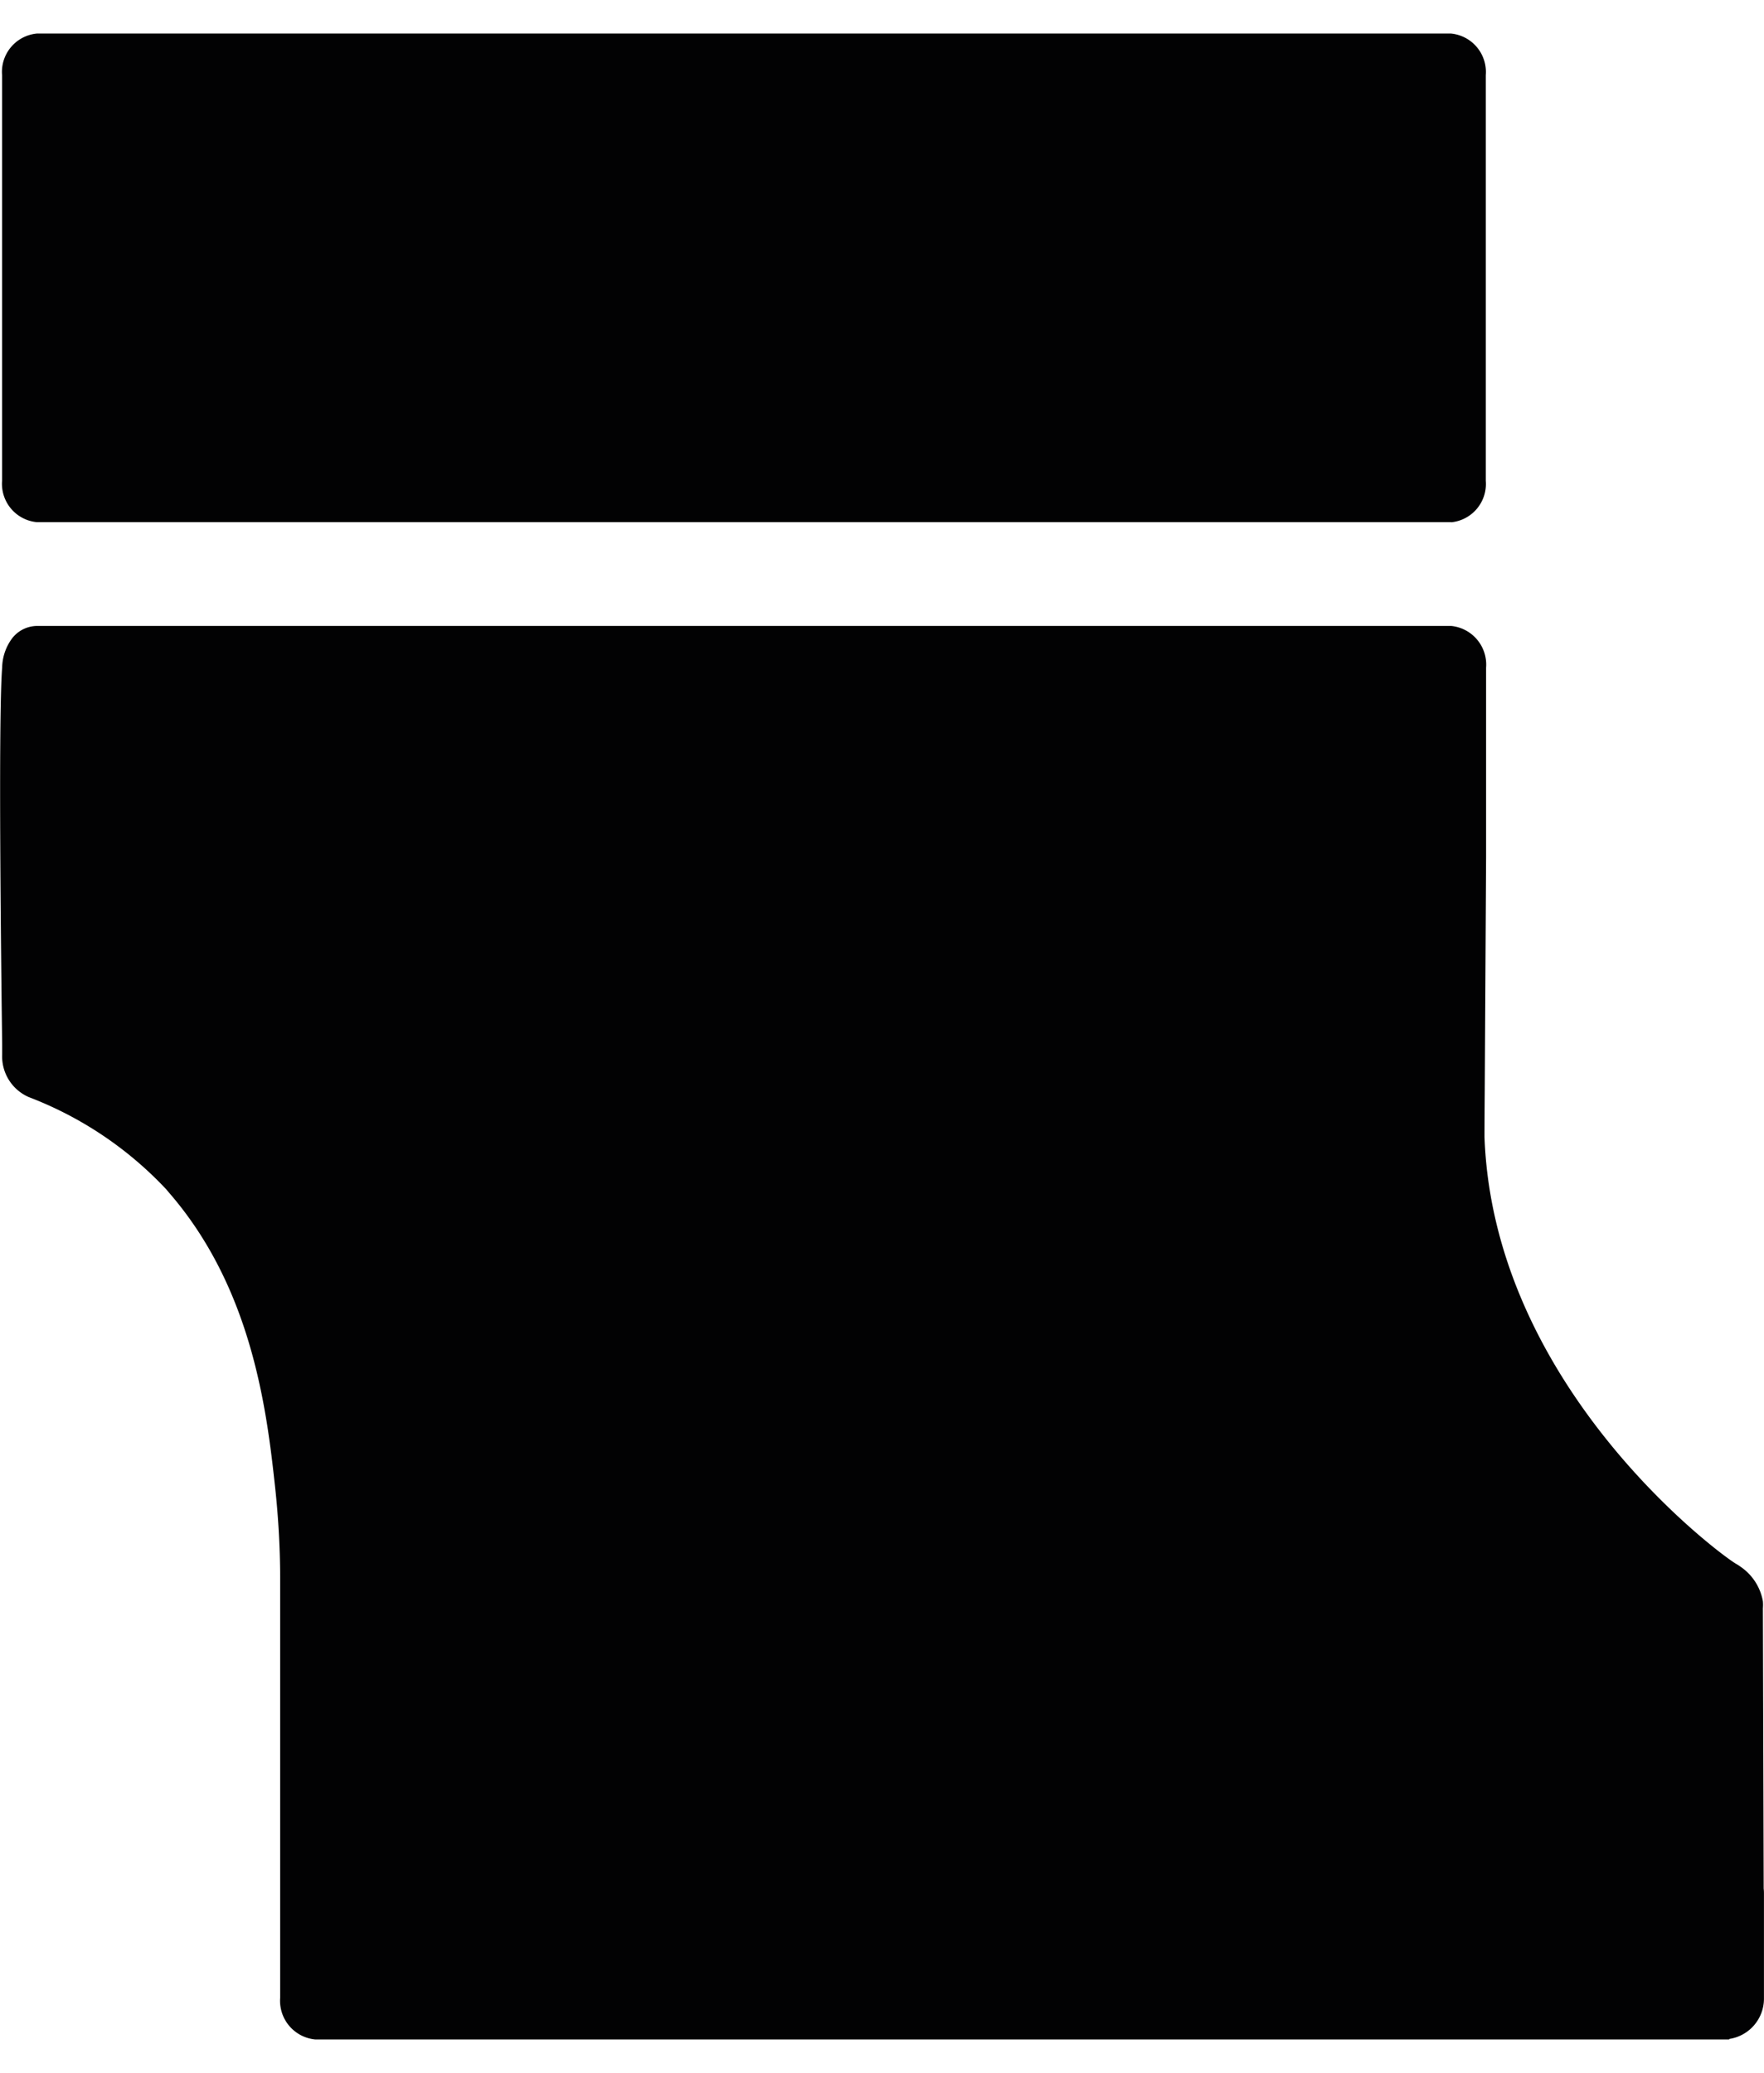
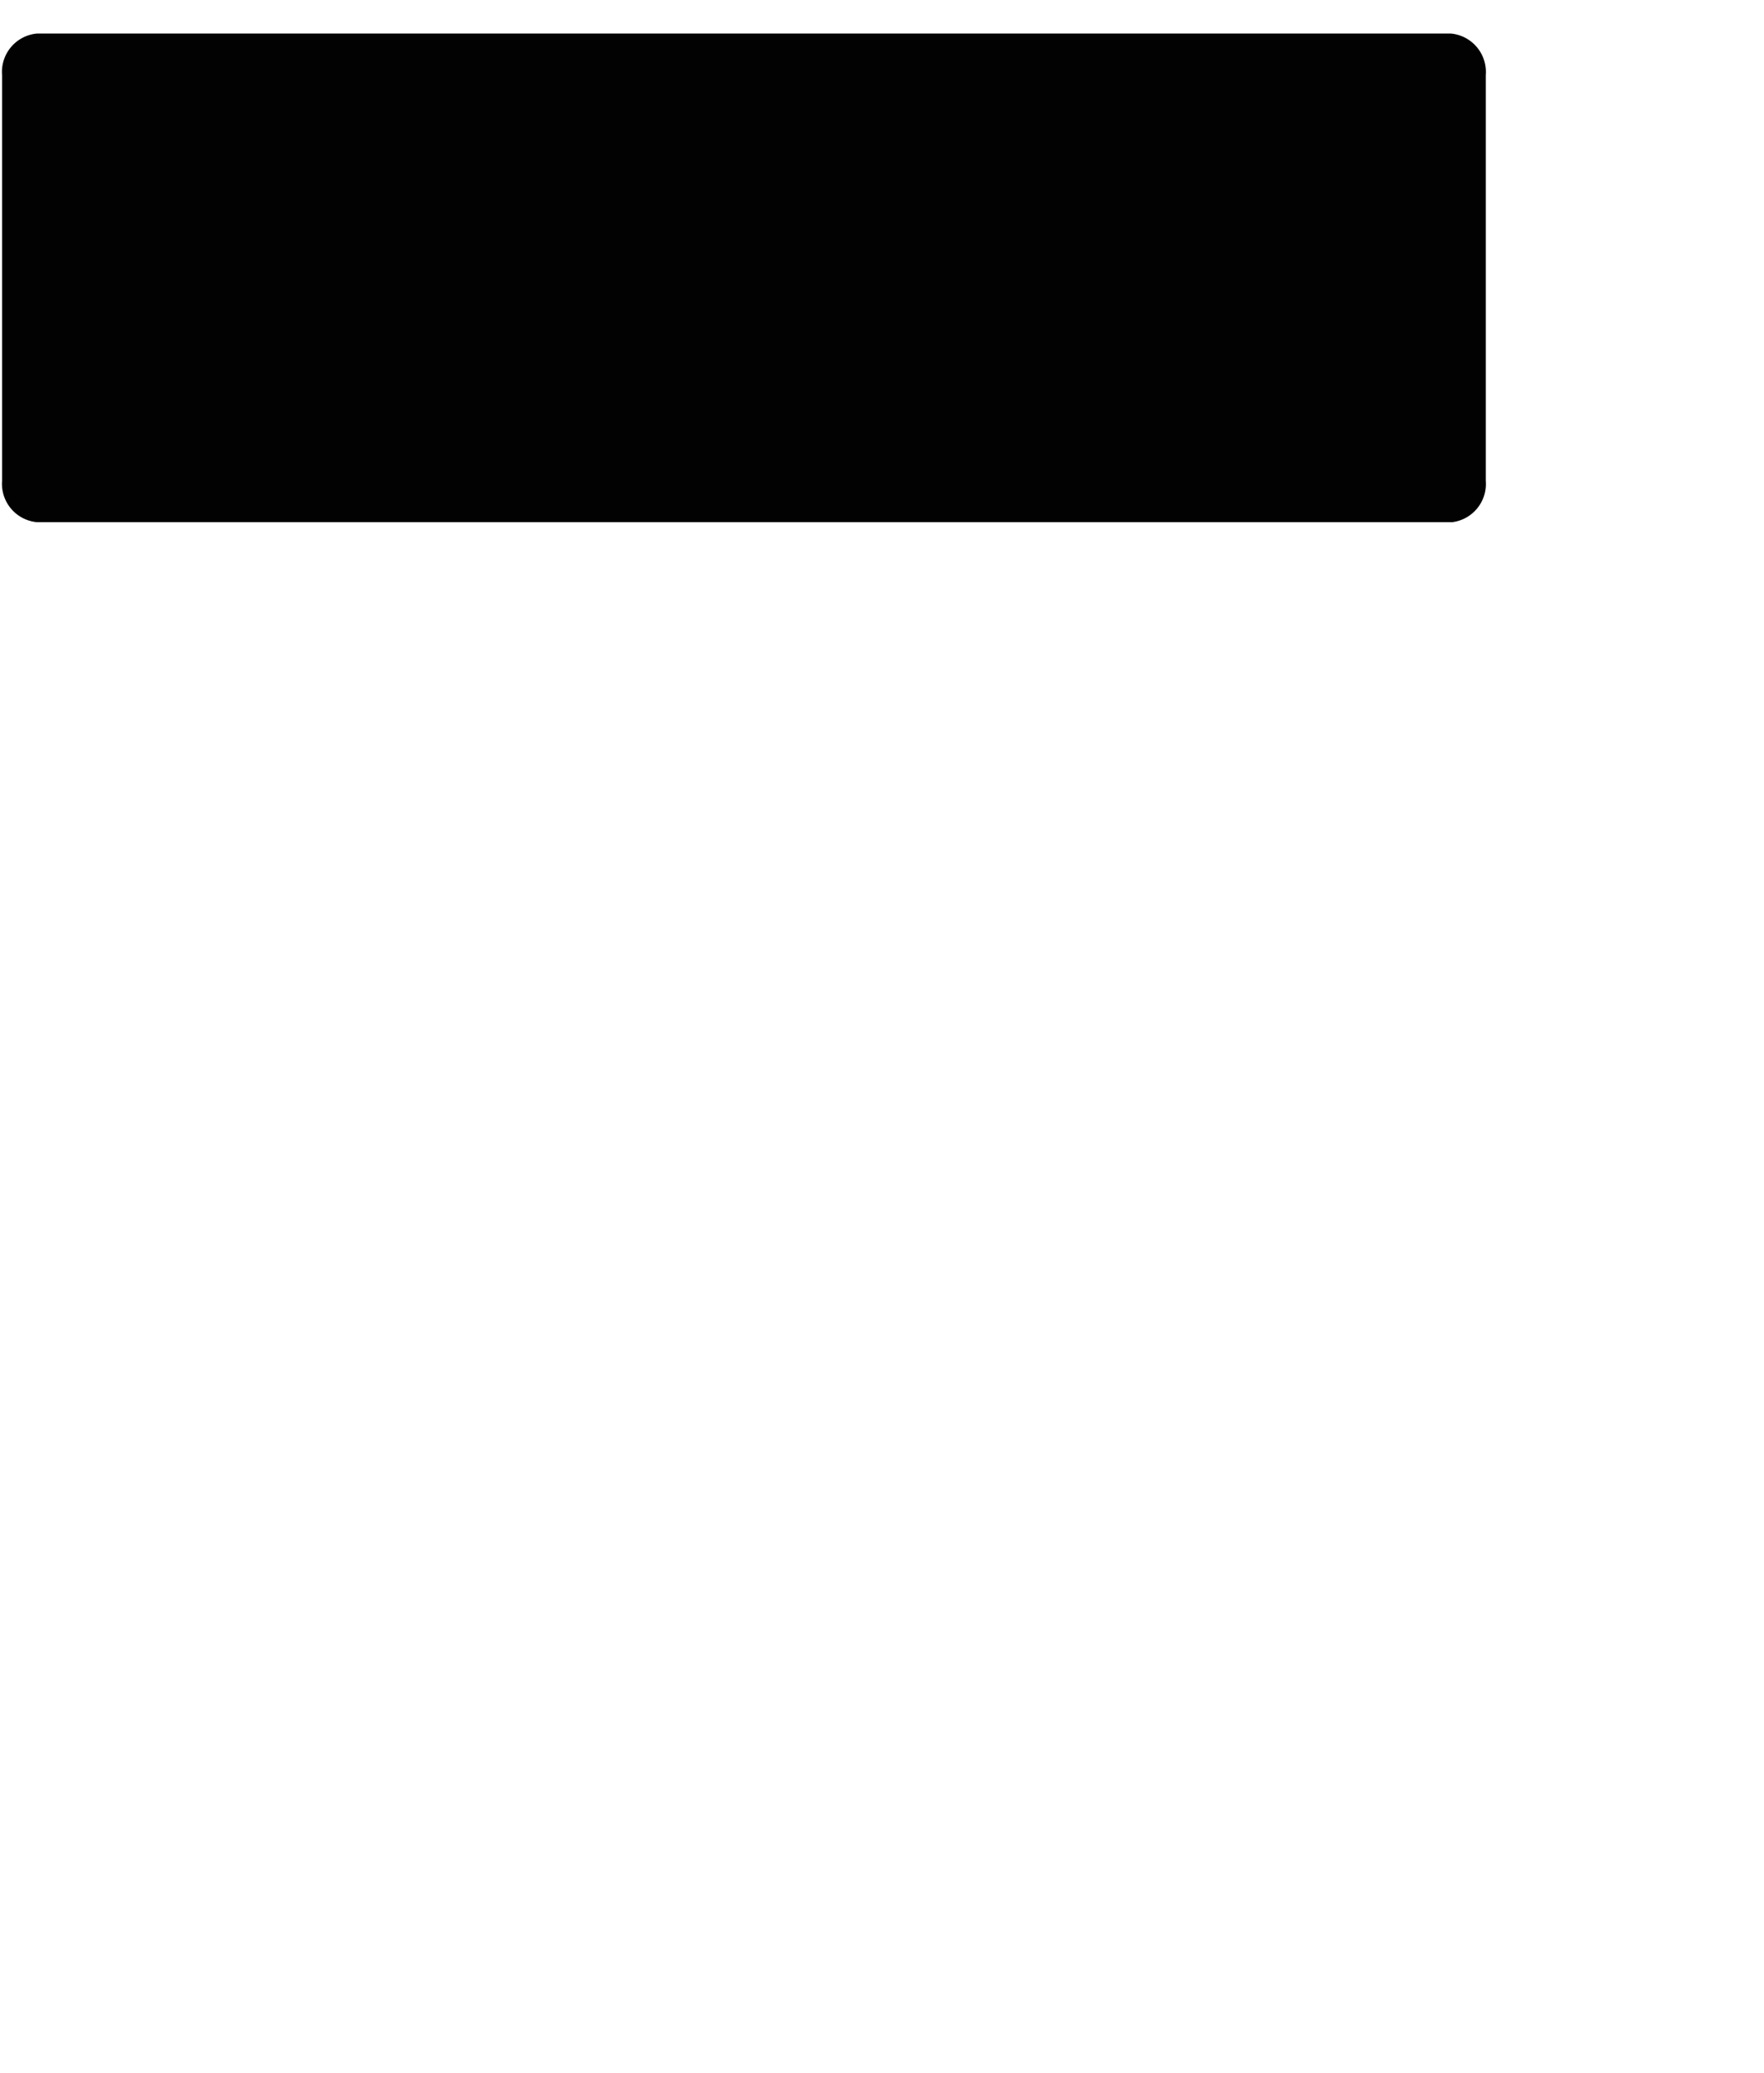
<svg xmlns="http://www.w3.org/2000/svg" width="40" height="47" viewBox="0 0 40 47">
  <defs>
    <clipPath id="clip-path">
      <rect id="Rectangle_177" data-name="Rectangle 177" width="40" height="47" transform="translate(-3383 200)" fill="#fff" />
    </clipPath>
  </defs>
  <g id="Groupe_de_masques_1" data-name="Groupe de masques 1" transform="translate(3383 -200)" clip-path="url(#clip-path)">
    <g id="MONOGRAMME_ICONE_NOIR" transform="translate(-3388.053 198.603)">
      <path id="Tracé_21" data-name="Tracé 21" d="M37.959,13.238H5.887A.874.874,0,0,1,5.1,12.3v-9.2a.874.874,0,0,1,.786-.942H37.958a.875.875,0,0,1,.786.942v9.2a.873.873,0,0,1-.785.941" fill="#020203" />
-       <rect id="Rectangle_176" data-name="Rectangle 176" width="40" height="45.493" transform="translate(5.053 2.15)" fill="none" />
-       <path id="Tracé_22" data-name="Tracé 22" d="M45.046,44.221q-.009-3.177-.018-6.354a.978.978,0,0,0,0-.158,1.2,1.2,0,0,0-.505-.783.906.906,0,0,0-.1-.065c-.369-.211-5.5-4-5.708-9.679,0,0,0-.368.006-1.095l.03-5.248h0v-4.3a.881.881,0,0,0-.791-.948H5.887a.723.723,0,0,0-.555.276,1.144,1.144,0,0,0-.23.665c-.1,1.25-.008,7.912,0,8.552,0,.079,0,.155,0,.229a1.006,1.006,0,0,0,.606.963,8.347,8.347,0,0,1,3.112,2.088l.065.077v0c1.883,2.168,2.216,4.924,2.407,6.687a19.671,19.671,0,0,1,.114,2.018v9.55a.881.881,0,0,0,.791.948H44.261l.01-.012a.924.924,0,0,0,.781-.913V44.329A.95.95,0,0,0,45.046,44.221Z" fill="#020203" />
    </g>
  </g>
</svg>